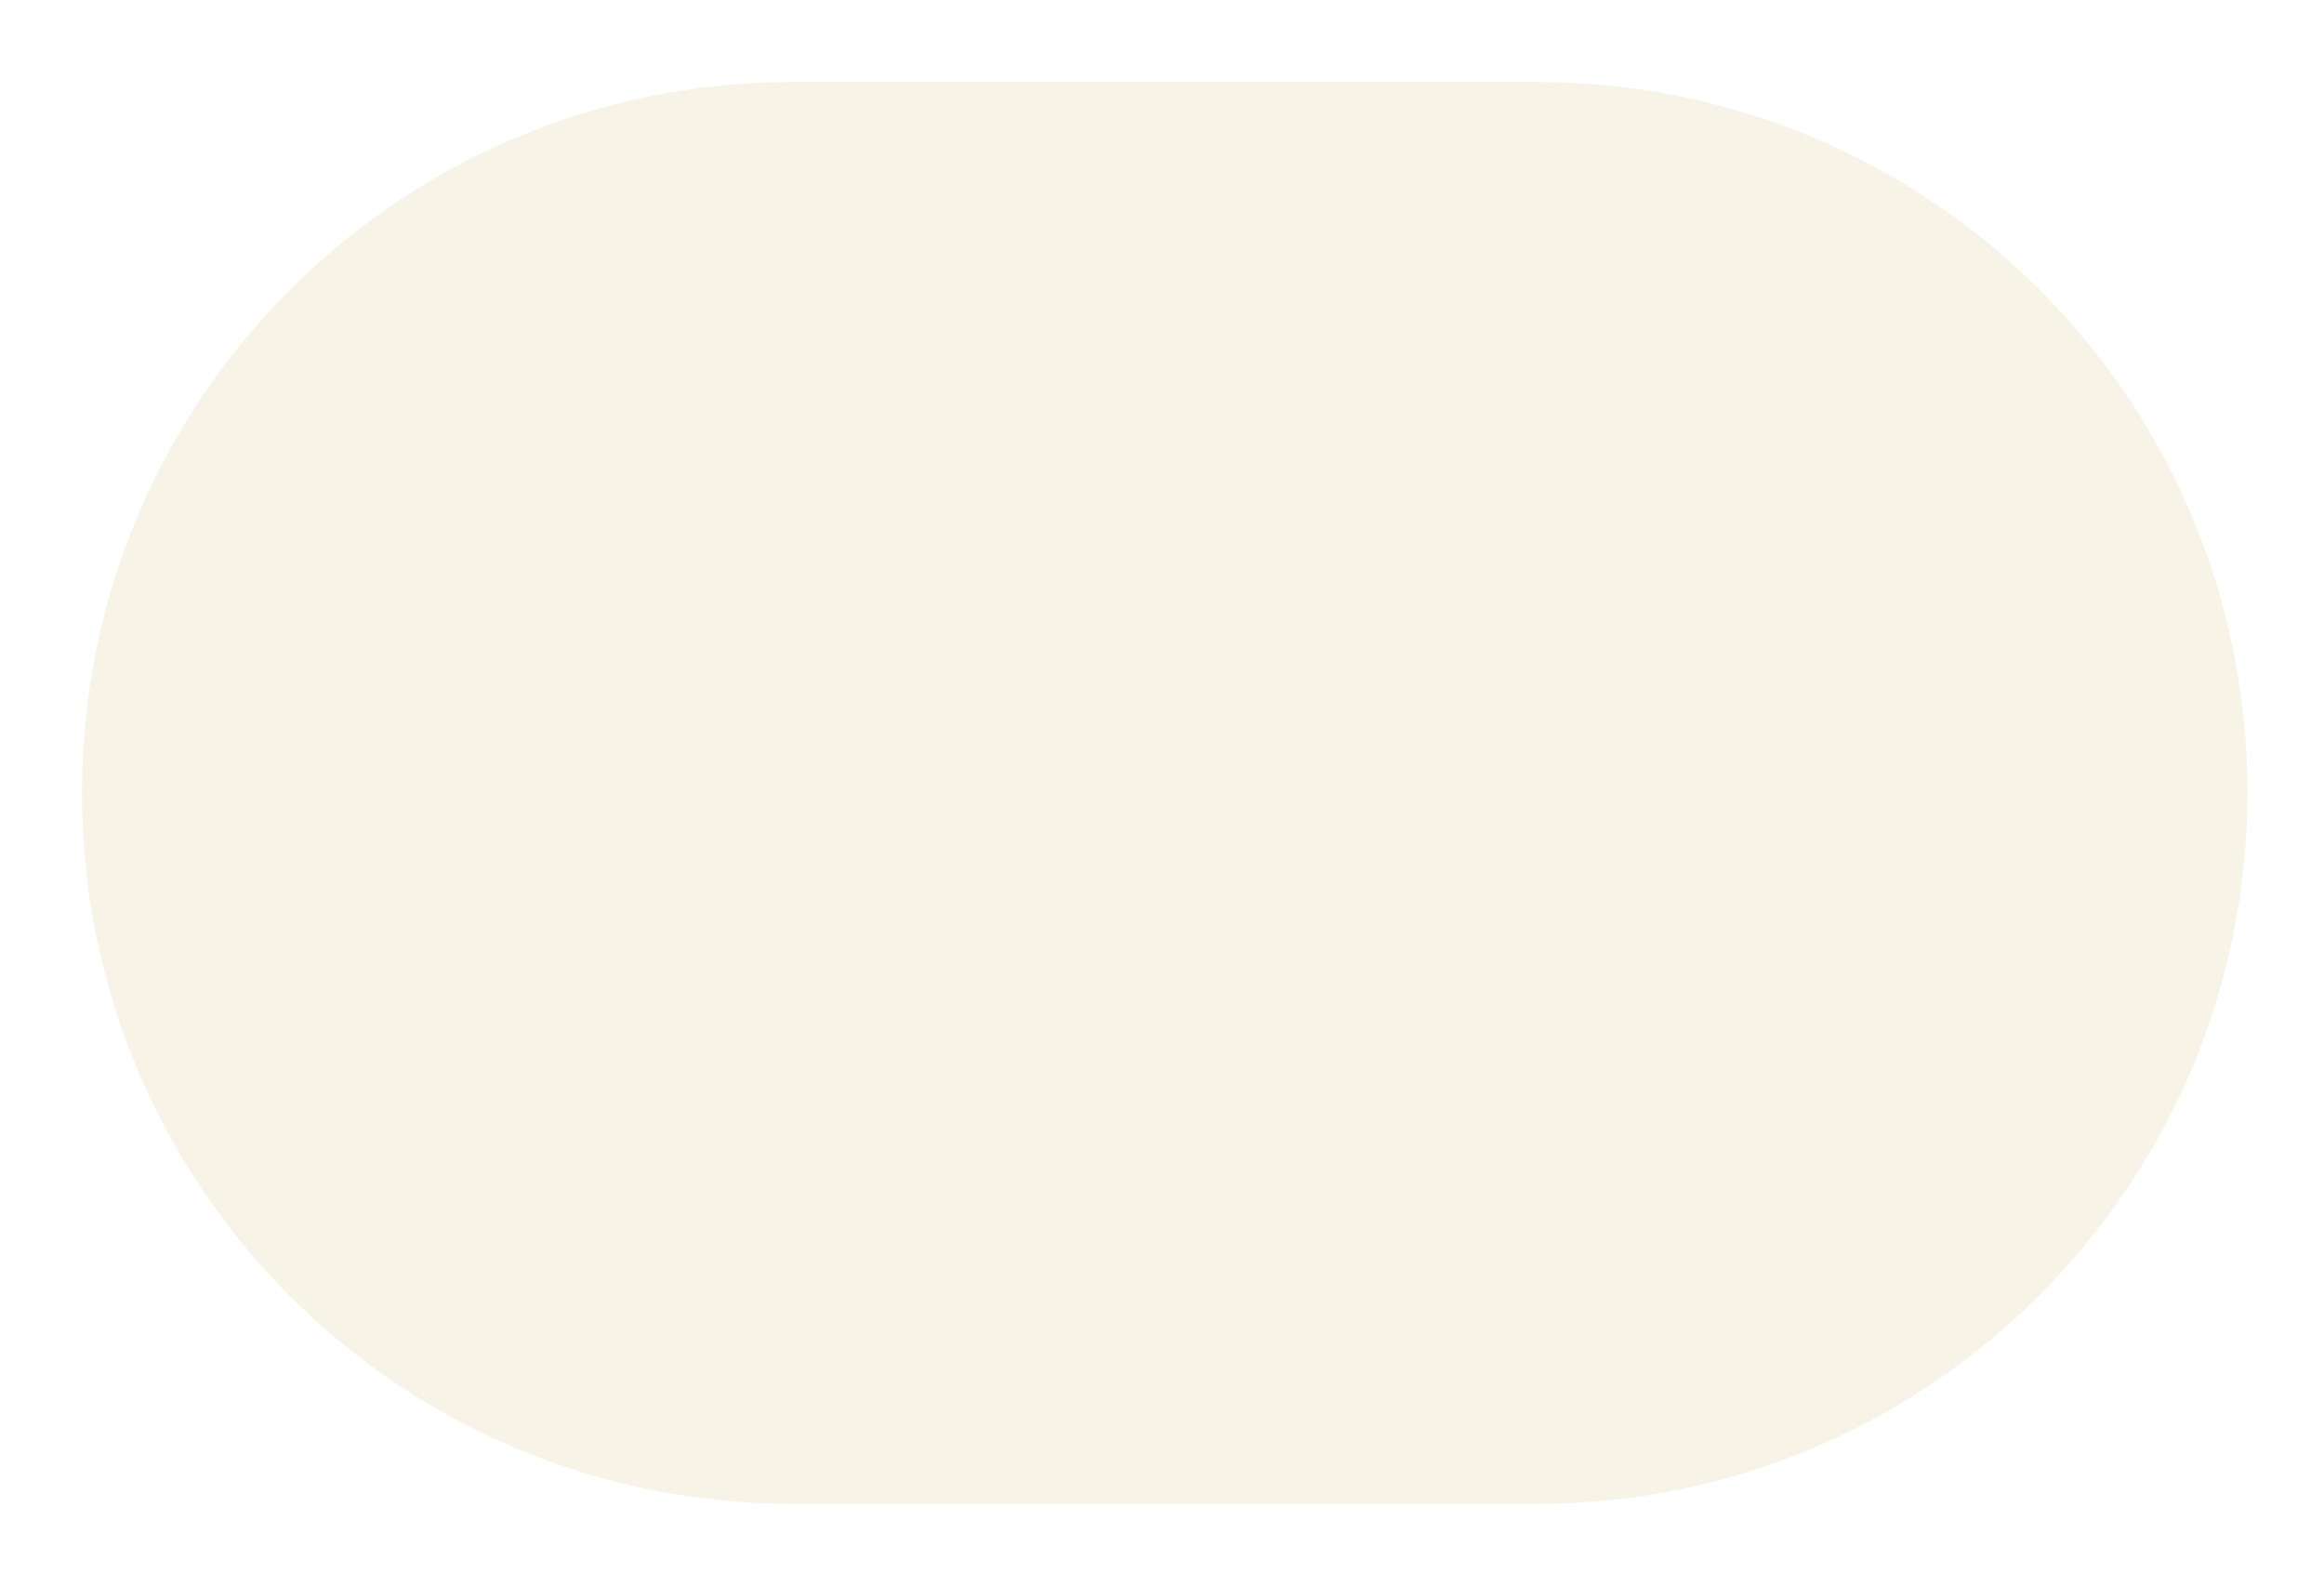
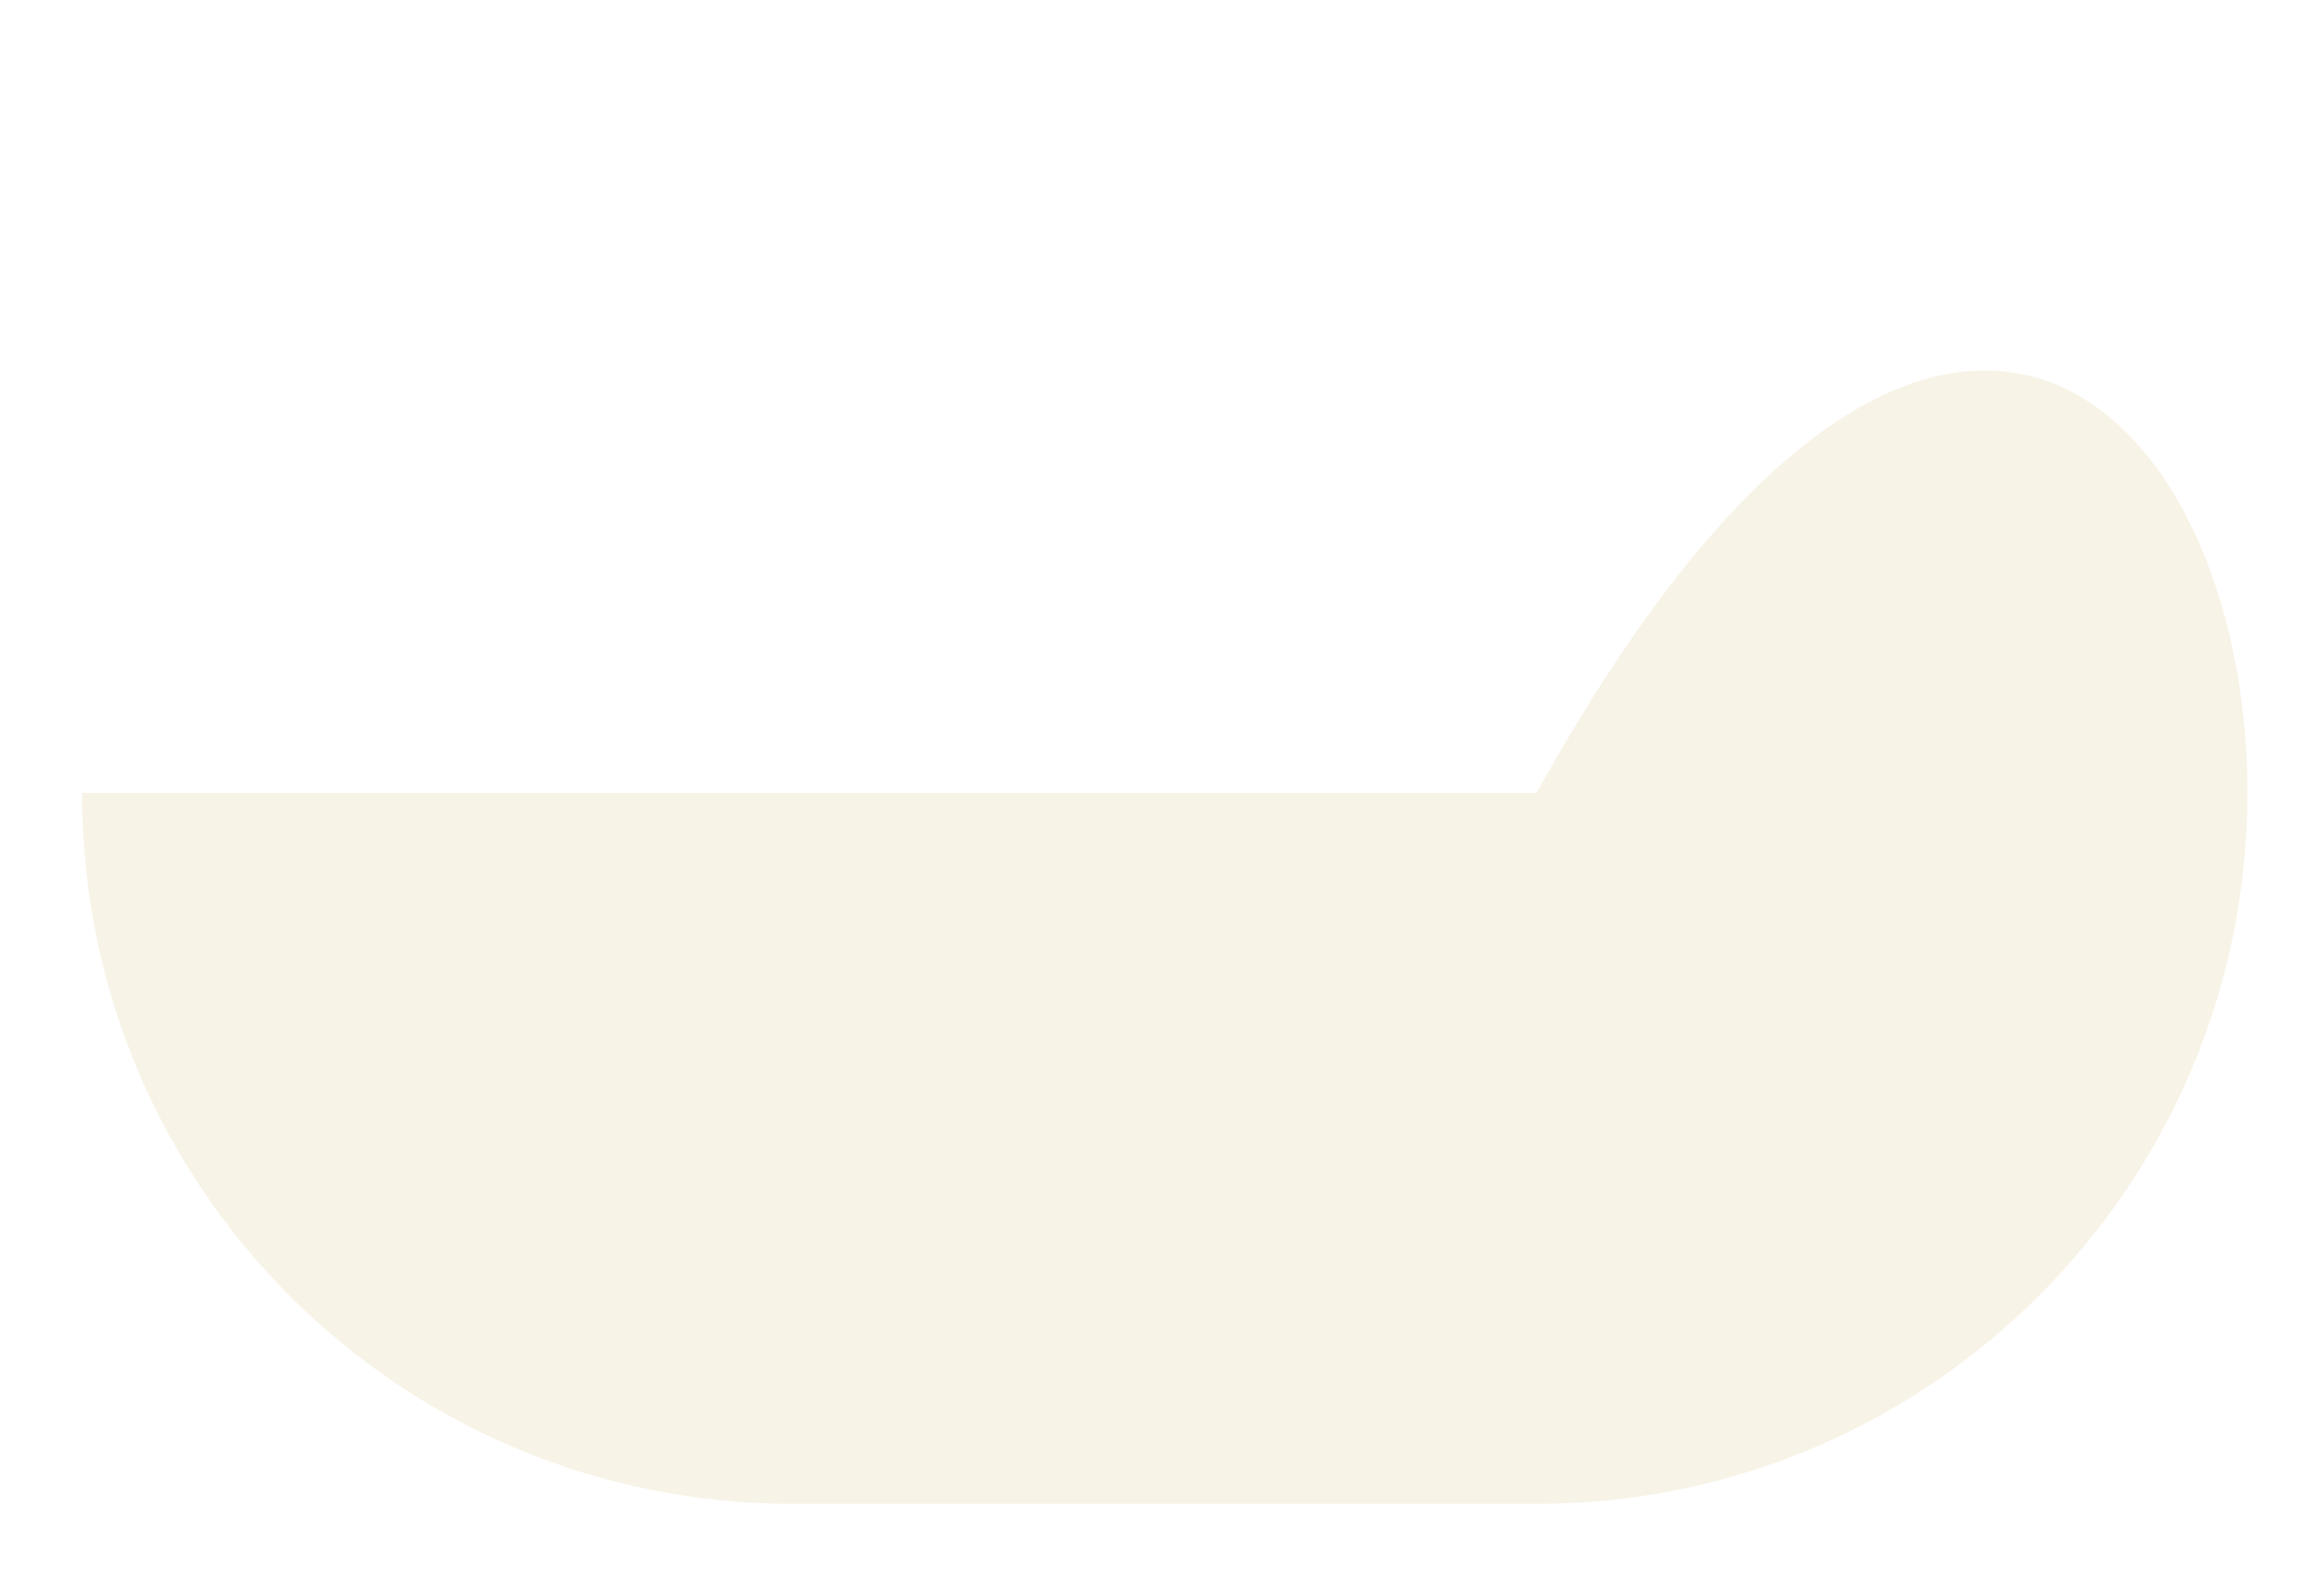
<svg xmlns="http://www.w3.org/2000/svg" width="85" height="58" viewBox="0 0 85 58" fill="none">
-   <path opacity="0.5" d="M56.2 55H29C14.6 55 3 43.4 3 29C3 14.6 14.6 3 29 3H56.2C70.6 3 82.2 14.6 82.2 29C82.2 43.3 70.6 55 56.2 55Z" fill="#F2E9D0" />
+   <path opacity="0.5" d="M56.2 55H29C14.6 55 3 43.4 3 29H56.2C70.6 3 82.2 14.6 82.2 29C82.2 43.3 70.6 55 56.2 55Z" fill="#F2E9D0" />
</svg>